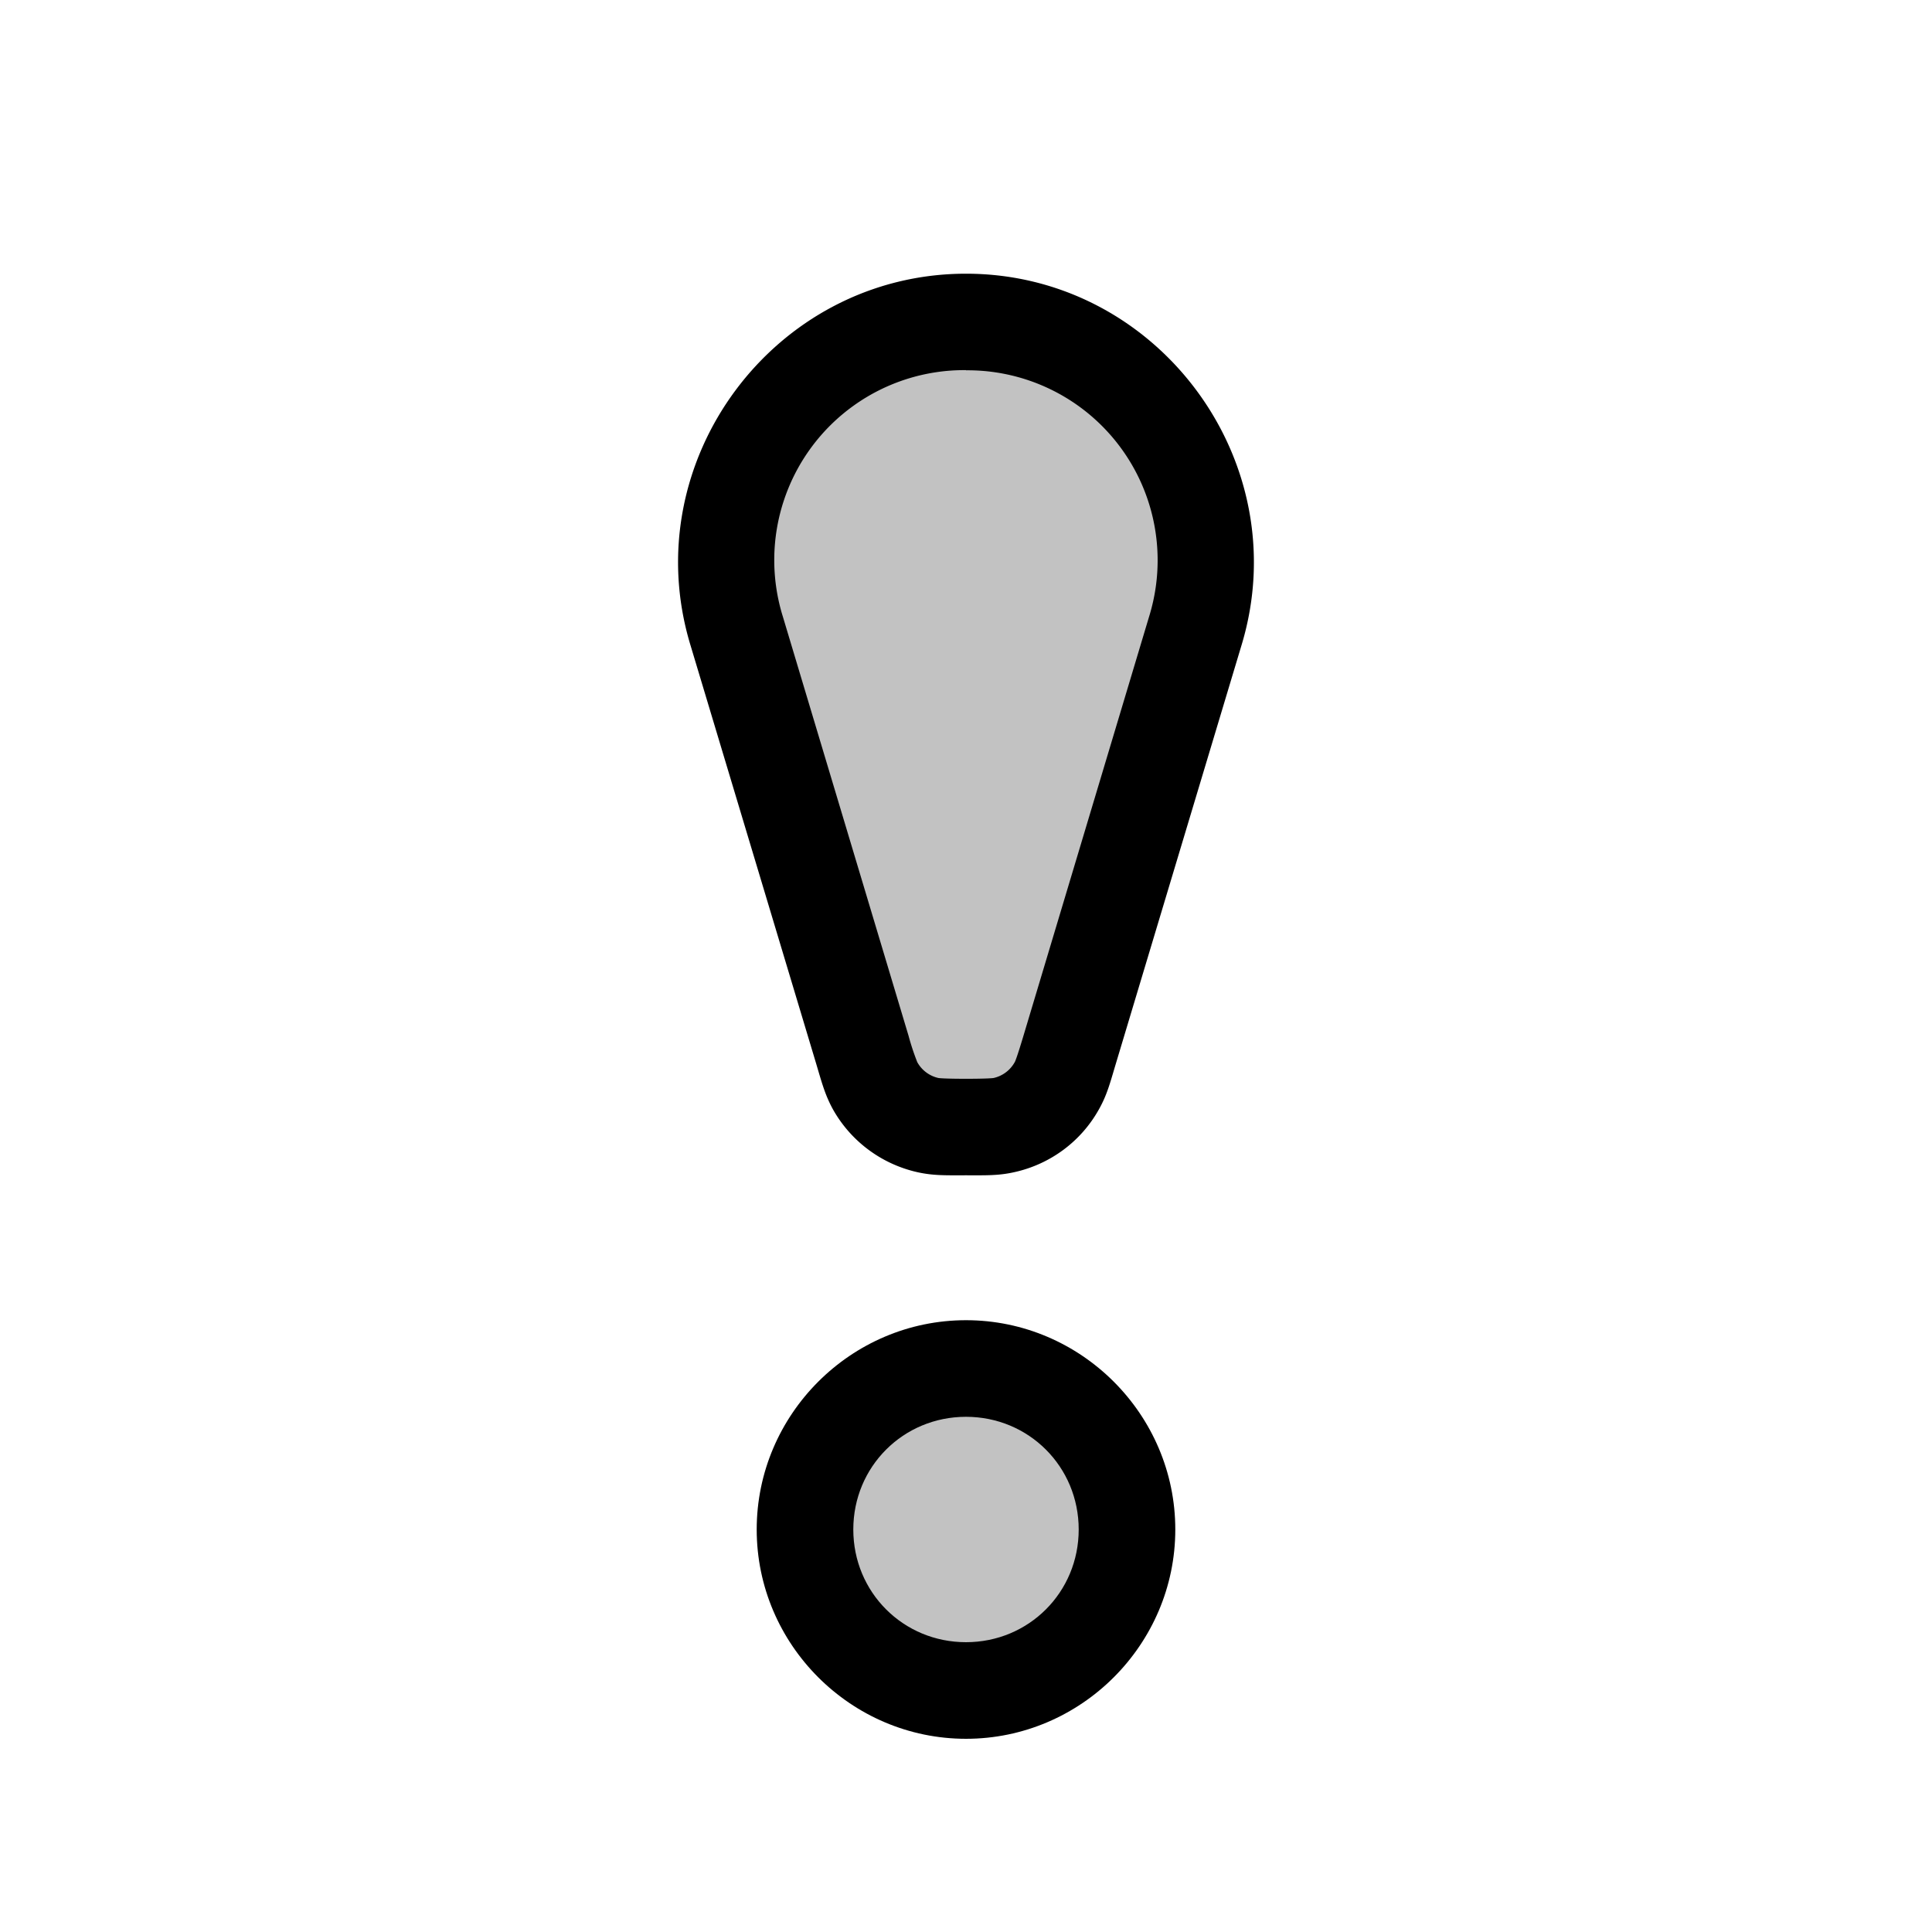
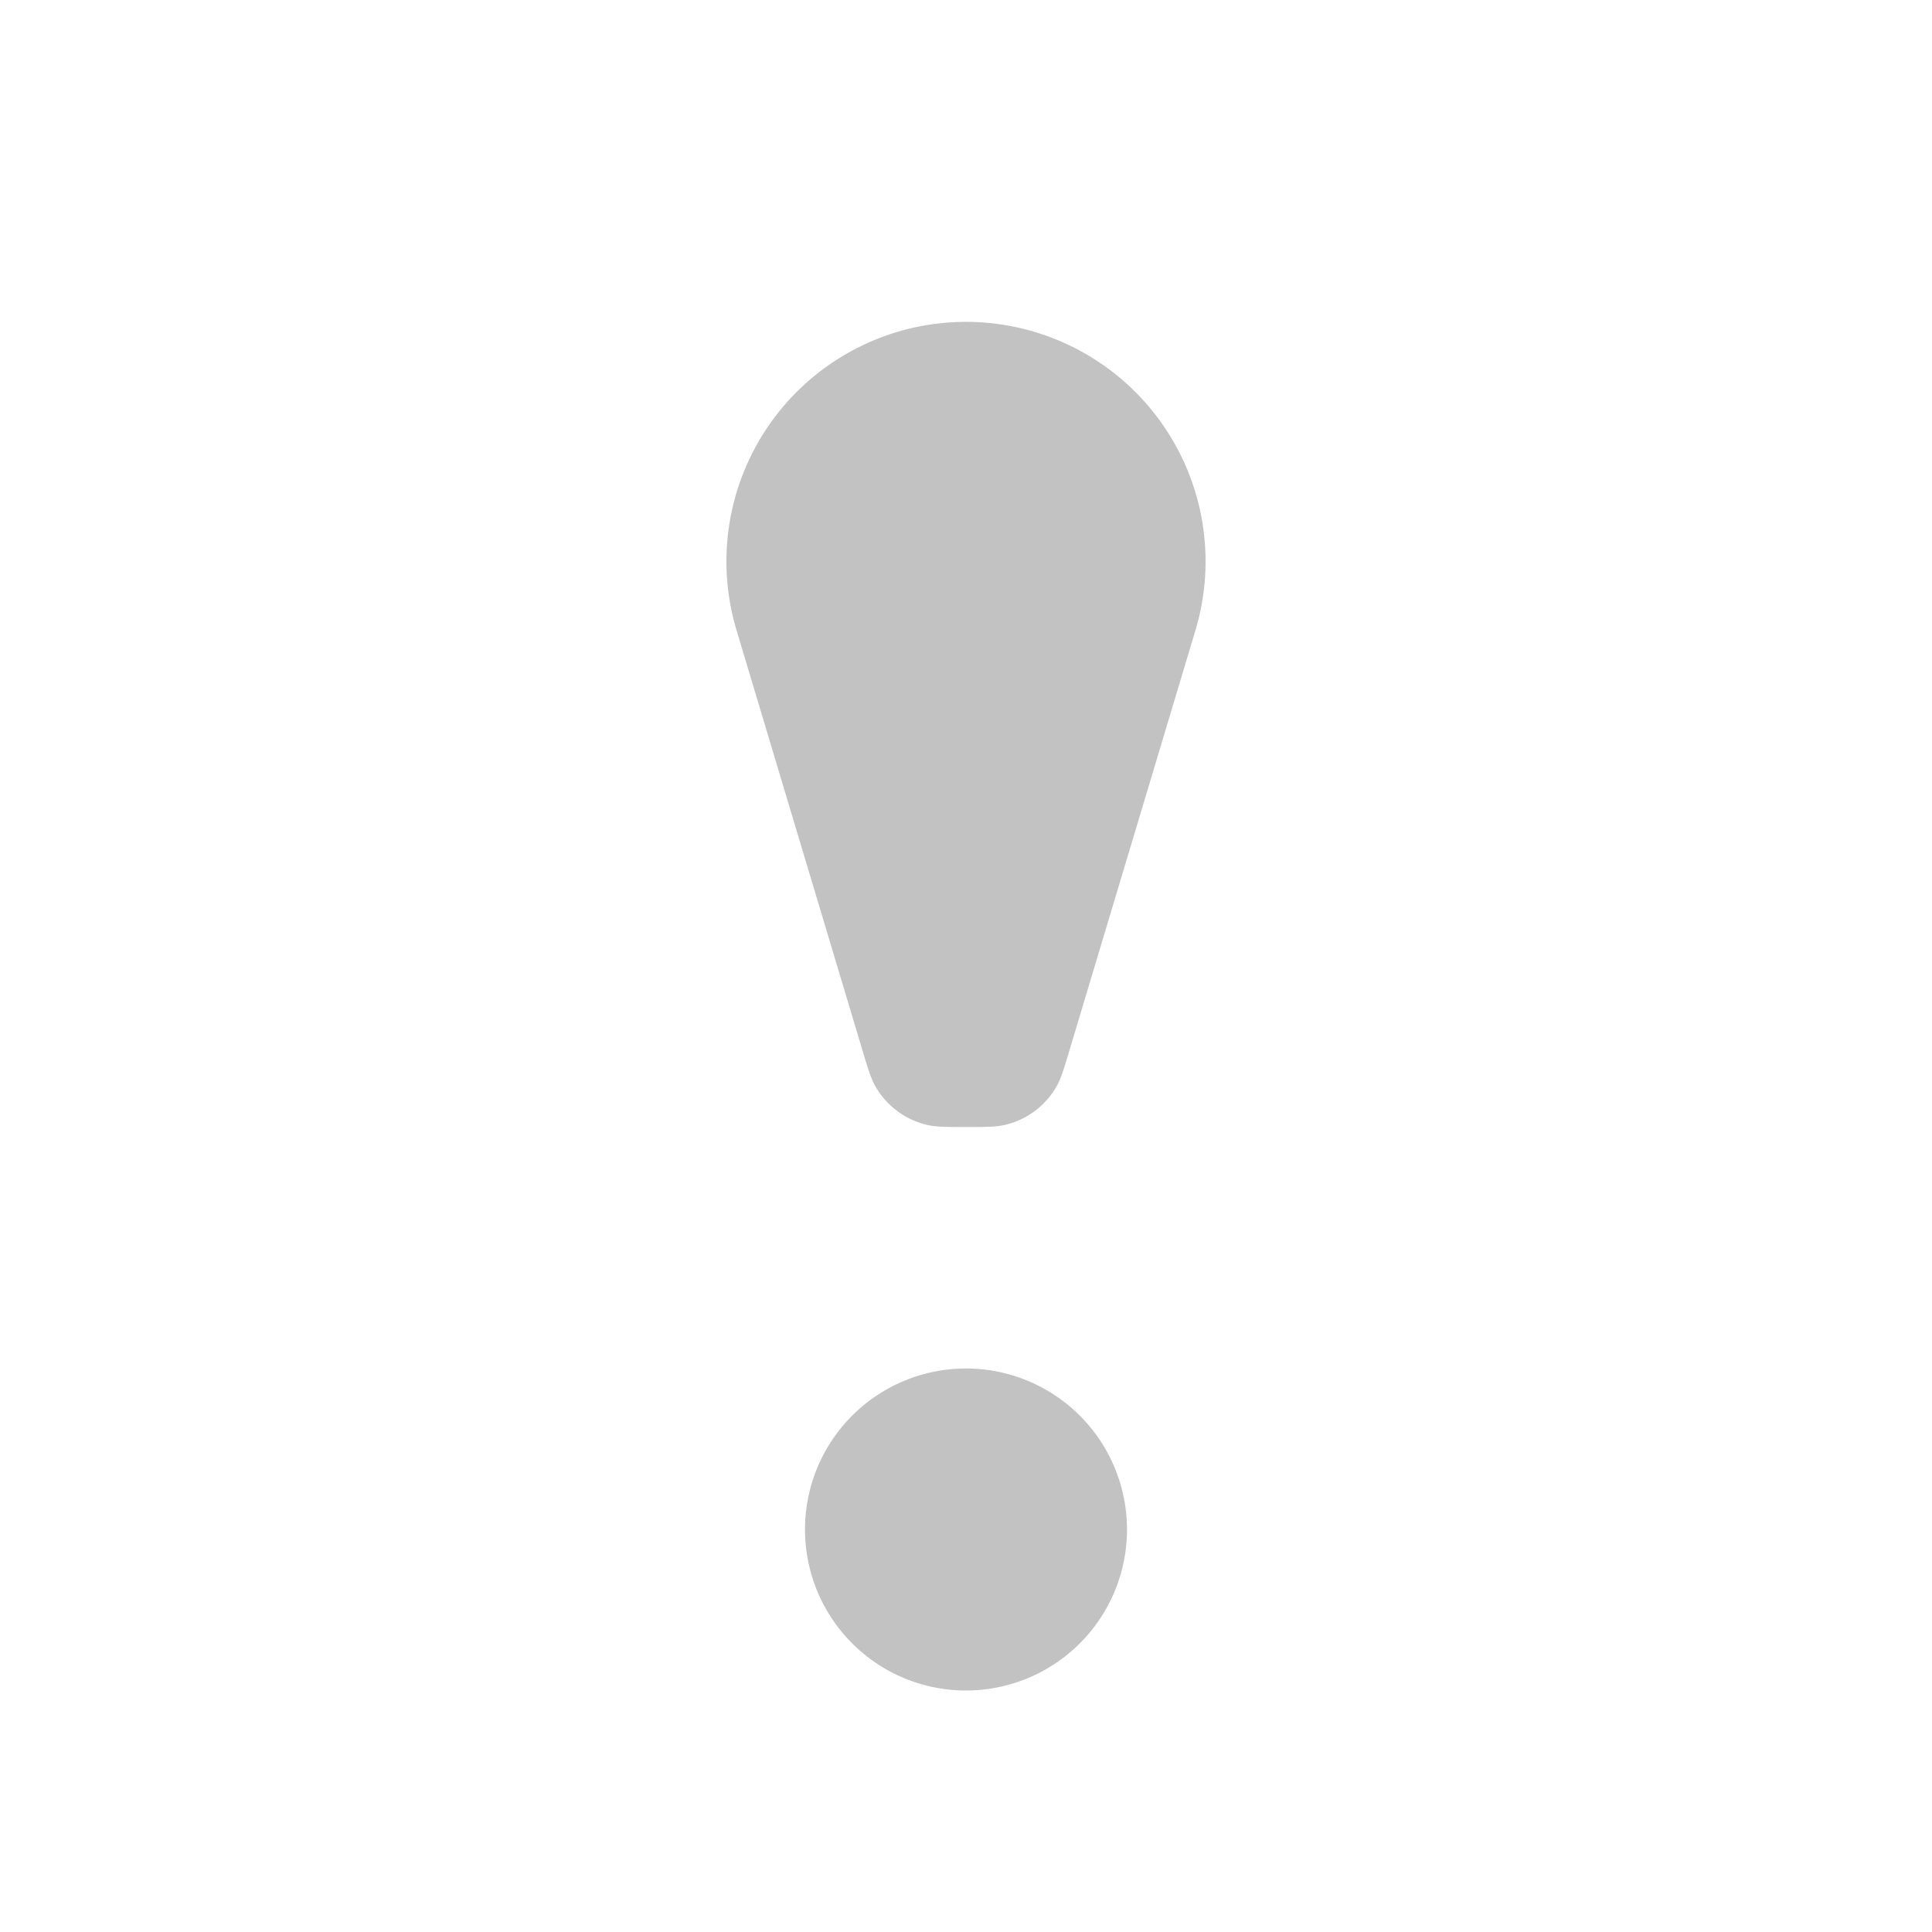
<svg xmlns="http://www.w3.org/2000/svg" viewBox="0 0 24 24">
  <path fill-opacity=".24" d="M9.15 7.831a2.976 2.976 0 1 1 5.7 0l-1.563 5.211c-.07.234-.105.351-.159.448a1 1 0 0 1-.654.486C12.366 14 12.244 14 12 14s-.366 0-.474-.024a1 1 0 0 1-.654-.486c-.054-.097-.09-.214-.16-.448z" />
-   <path d="M12 3.4c-2.38 0-4.11 2.325-3.426 4.604l1.565 5.21c.07.235.11.389.21.57.223.395.603.677 1.046.777.201.045.36.039.605.039s.404.006.605-.04c.443-.099.823-.38 1.045-.777.102-.18.141-.334.211-.568l1.565-5.211C16.109 5.725 14.379 3.4 12 3.4m0 1.2a2.36 2.36 0 0 1 2.275 3.058l-1.562 5.211c-.07.234-.1.314-.108.326a.4.4 0 0 1-.261.196c-.014.003-.1.01-.344.01s-.33-.007-.344-.01a.4.4 0 0 1-.261-.196 3 3 0 0 1-.108-.326L9.725 7.66A2.36 2.36 0 0 1 12 4.598" />
  <path fill-opacity=".24" d="M14 19a2 2 0 0 1-2 2 2 2 0 0 1-2-2 2 2 0 0 1 2-2 2 2 0 0 1 2 2" />
-   <path d="M12 16.4c-1.429 0-2.6 1.171-2.6 2.6s1.171 2.6 2.6 2.6 2.6-1.171 2.6-2.6-1.171-2.6-2.6-2.6m0 1.2c.78 0 1.4.62 1.4 1.4s-.62 1.4-1.4 1.4-1.4-.62-1.4-1.4.62-1.4 1.4-1.4" />
</svg>